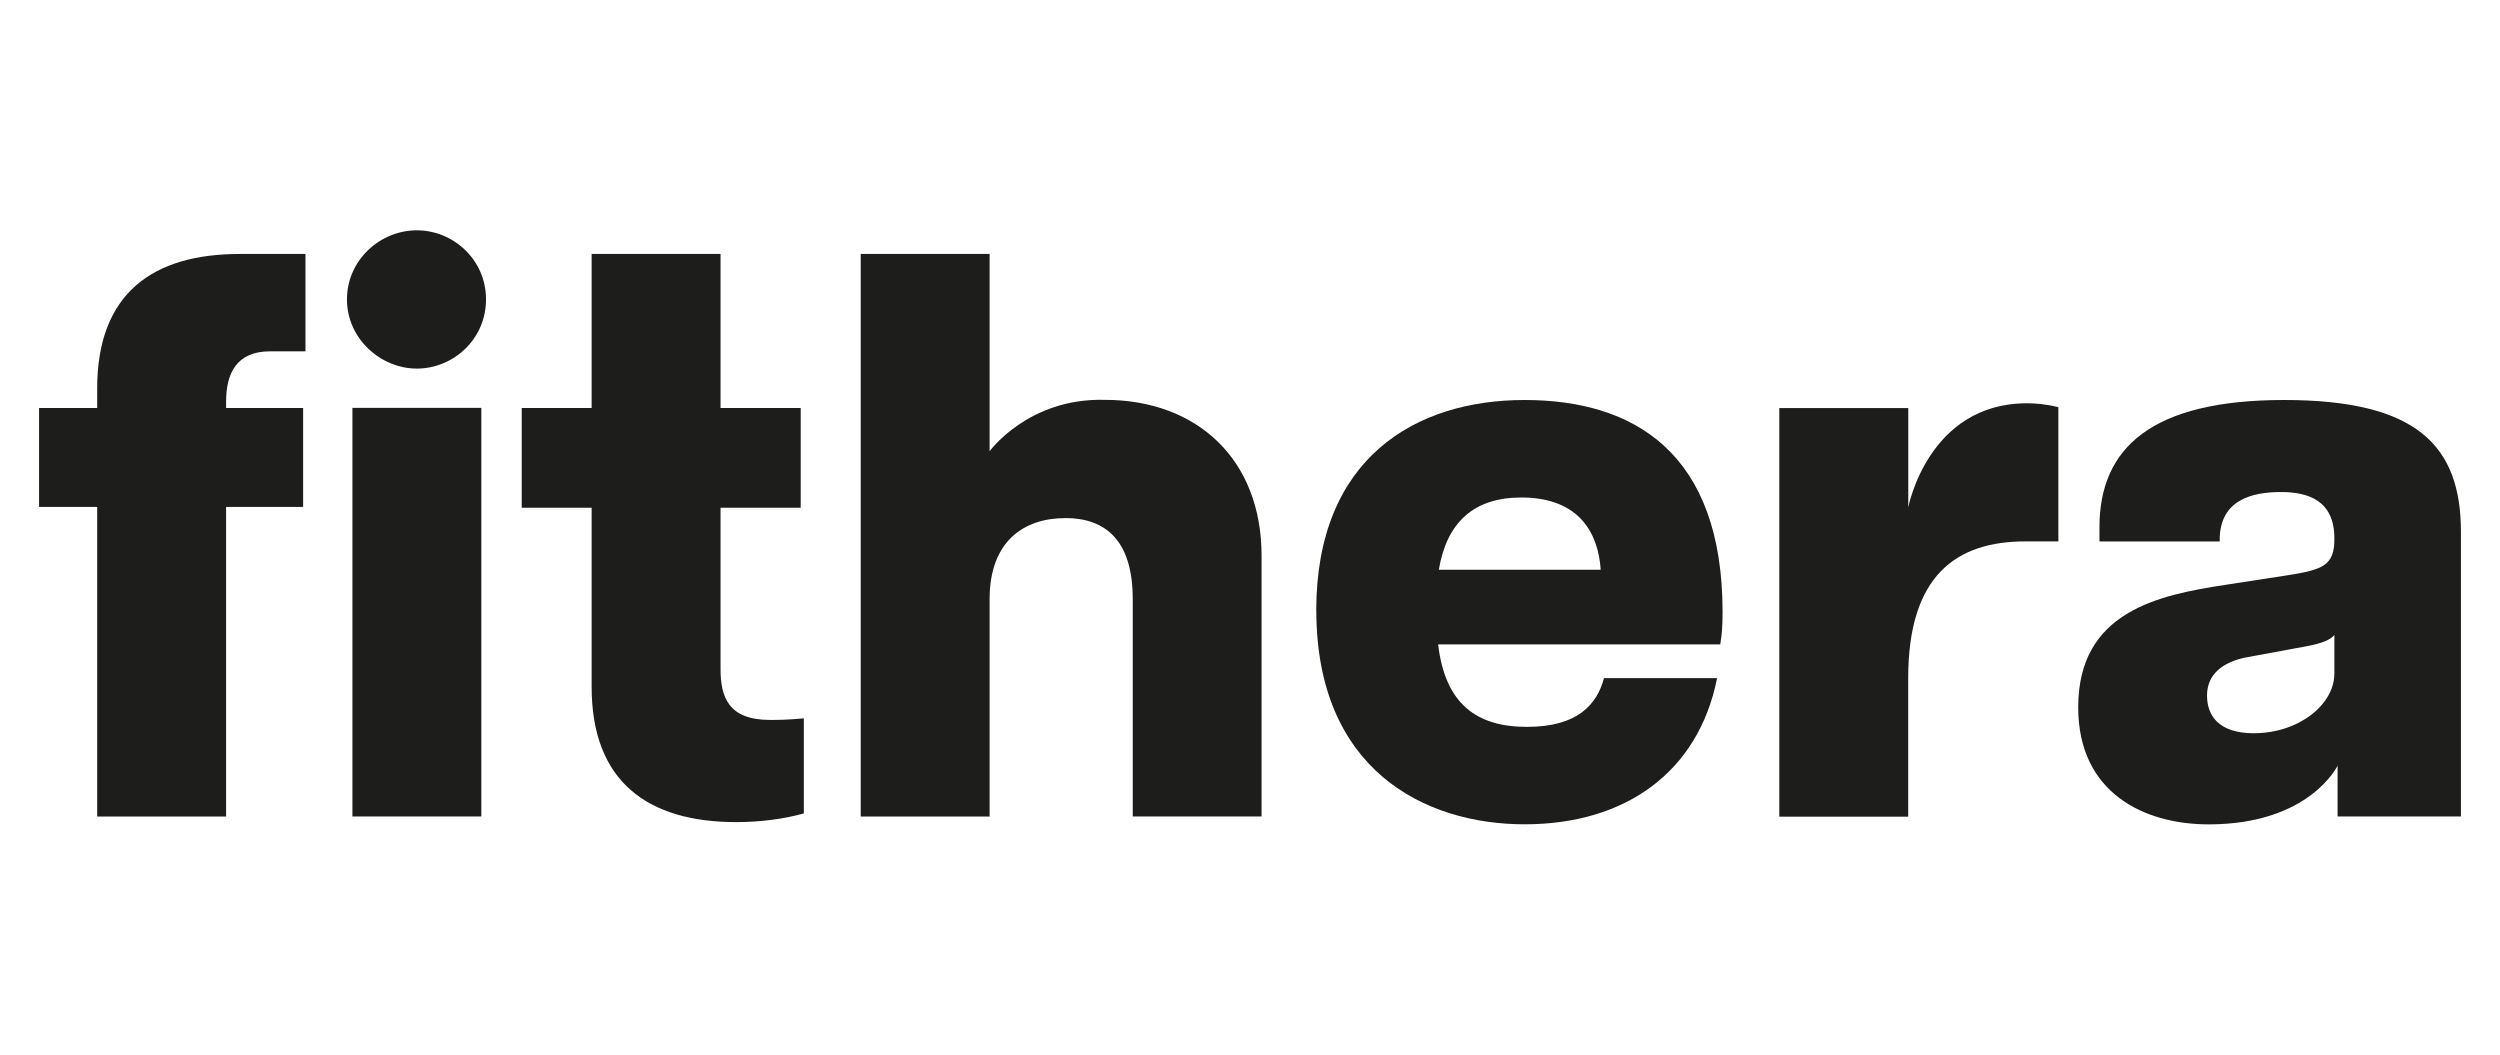
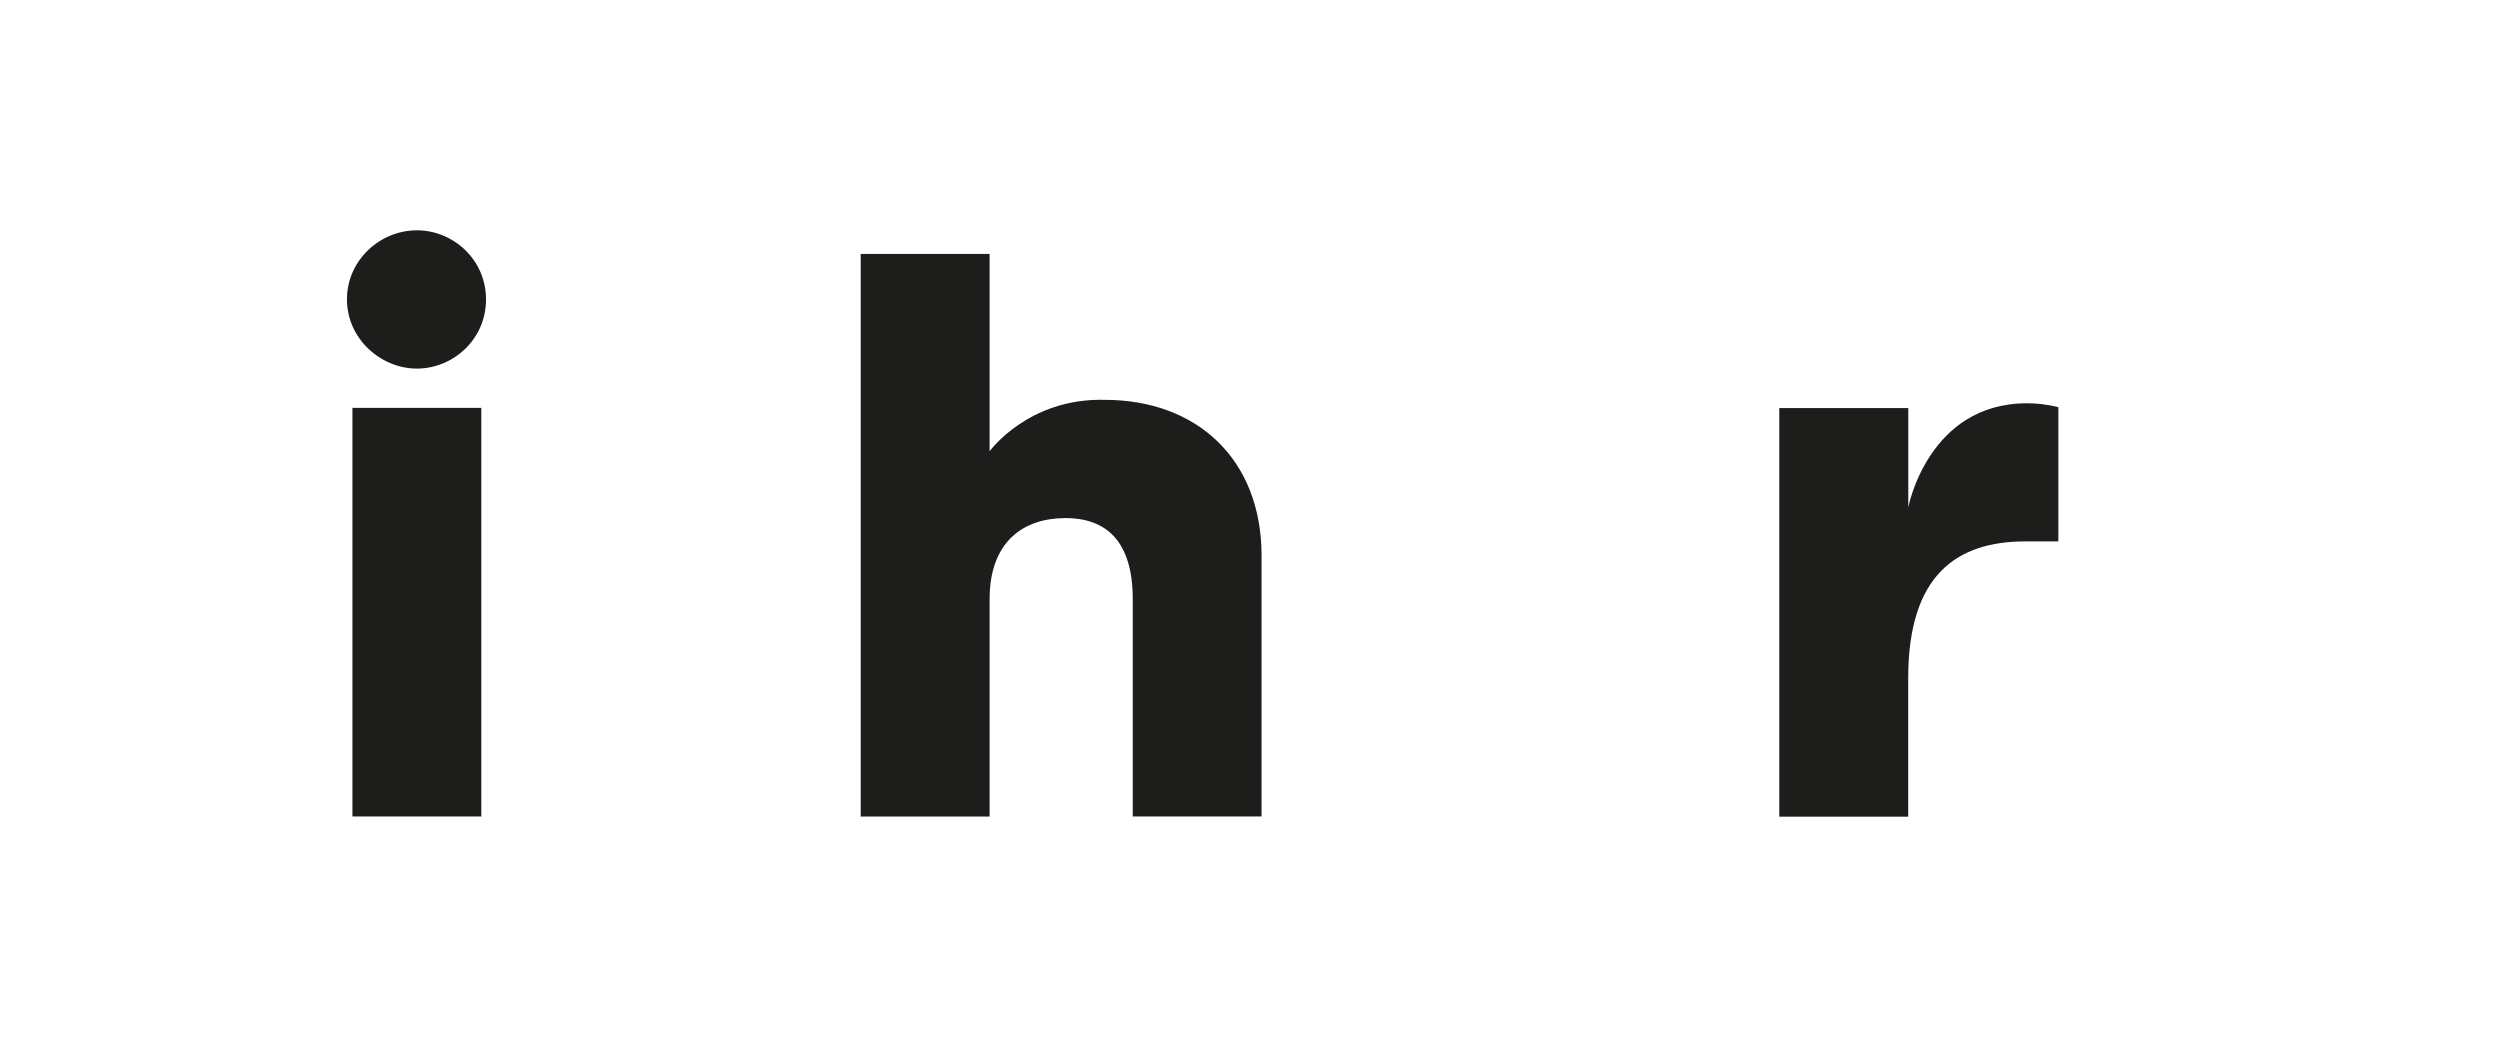
<svg xmlns="http://www.w3.org/2000/svg" id="Ebene_1" data-name="Ebene 1" viewBox="0 0 320 135">
  <defs>
    <style>
      .cls-1 {
        fill: #1d1d1b;
      }
    </style>
  </defs>
-   <path class="cls-1" d="M30.65,32.5h8.45v12.47h-4.53c-4.22,0-5.63,2.72-5.63,6.44v.81h9.86v12.67h-9.86v39.63H12.44v-39.63h-7.44v-12.67h7.44v-2.51c0-12.17,7.14-17.2,18.21-17.2" />
  <path class="cls-1" d="M45.11,52.21h16.5v52.3h-16.5v-52.3h0ZM53.36,29.48c4.63,0,8.85,3.72,8.85,8.85s-4.23,8.85-8.85,8.85-8.95-3.82-8.95-8.85,4.23-8.85,8.95-8.85" />
-   <path class="cls-1" d="M75.73,87.92v-22.93h-8.95v-12.77h8.95v-19.72h16.5v19.72h10.26v12.77h-10.26v20.62c0,3.62,1,6.54,6.33,6.54,1.11,0,2.01,0,4.33-.2v12.17c-2.52.7-5.53,1.11-8.65,1.11-11.27,0-18.51-5.13-18.51-17.3" />
  <path class="cls-1" d="M136.33,66.32c-5.23,0-9.66,2.92-9.66,10.36v27.84h-16.5V32.5h16.5v25.26s4.94-6.83,14.72-6.58c11.89,0,20.09,7.67,20.09,19.94v33.39h-16.49v-27.84c0-7.44-3.42-10.36-8.65-10.36" />
-   <path class="cls-1" d="M204.89,72.93c-.3-4.53-2.61-9.25-10.16-9.25-6.13,0-9.55,3.22-10.56,9.25h20.72ZM168.48,78.16c0-19.51,12.67-26.96,26.66-26.96s25.35,6.74,25.35,27.16c0,1.91-.1,2.92-.3,4.12h-36.11c.9,7.64,4.93,10.56,11.37,10.56s8.95-2.82,9.86-6.24h14.48c-2.41,12.07-11.77,18.71-24.64,18.71s-26.66-7.04-26.66-27.36" />
  <path class="cls-1" d="M227.76,52.23h16.5v12.71s2.52-13.32,15.19-13.32c1.1,0,2.41.1,4.02.5v17.18h-4.23c-8.8,0-14.99,4.32-14.99,17.5v17.73h-16.5v-52.3h0Z" />
-   <path class="cls-1" d="M288.54,93.85c5.63,0,10.26-3.62,10.26-7.64v-4.93c-.91,1.11-3.52,1.41-5.03,1.71l-6.54,1.21c-3.52.81-4.73,2.72-4.73,4.83,0,2.41,1.31,4.83,6.04,4.83M266.01,90.54c0-12.27,10.26-14.38,18.91-15.69l7.85-1.21c4.62-.71,6.03-1.31,6.03-4.63v-.1c0-4.83-3.32-5.93-6.84-5.93-3.72,0-7.84,1.01-7.84,6.13v.2h-15.39v-1.81c0-10.16,6.64-16.3,23.64-16.3s22.63,5.83,22.63,16.9v36.41h-15.79v-6.51s-3.56,7.52-16.5,7.52c-8.25,0-16.7-4.02-16.7-14.99" />
</svg>